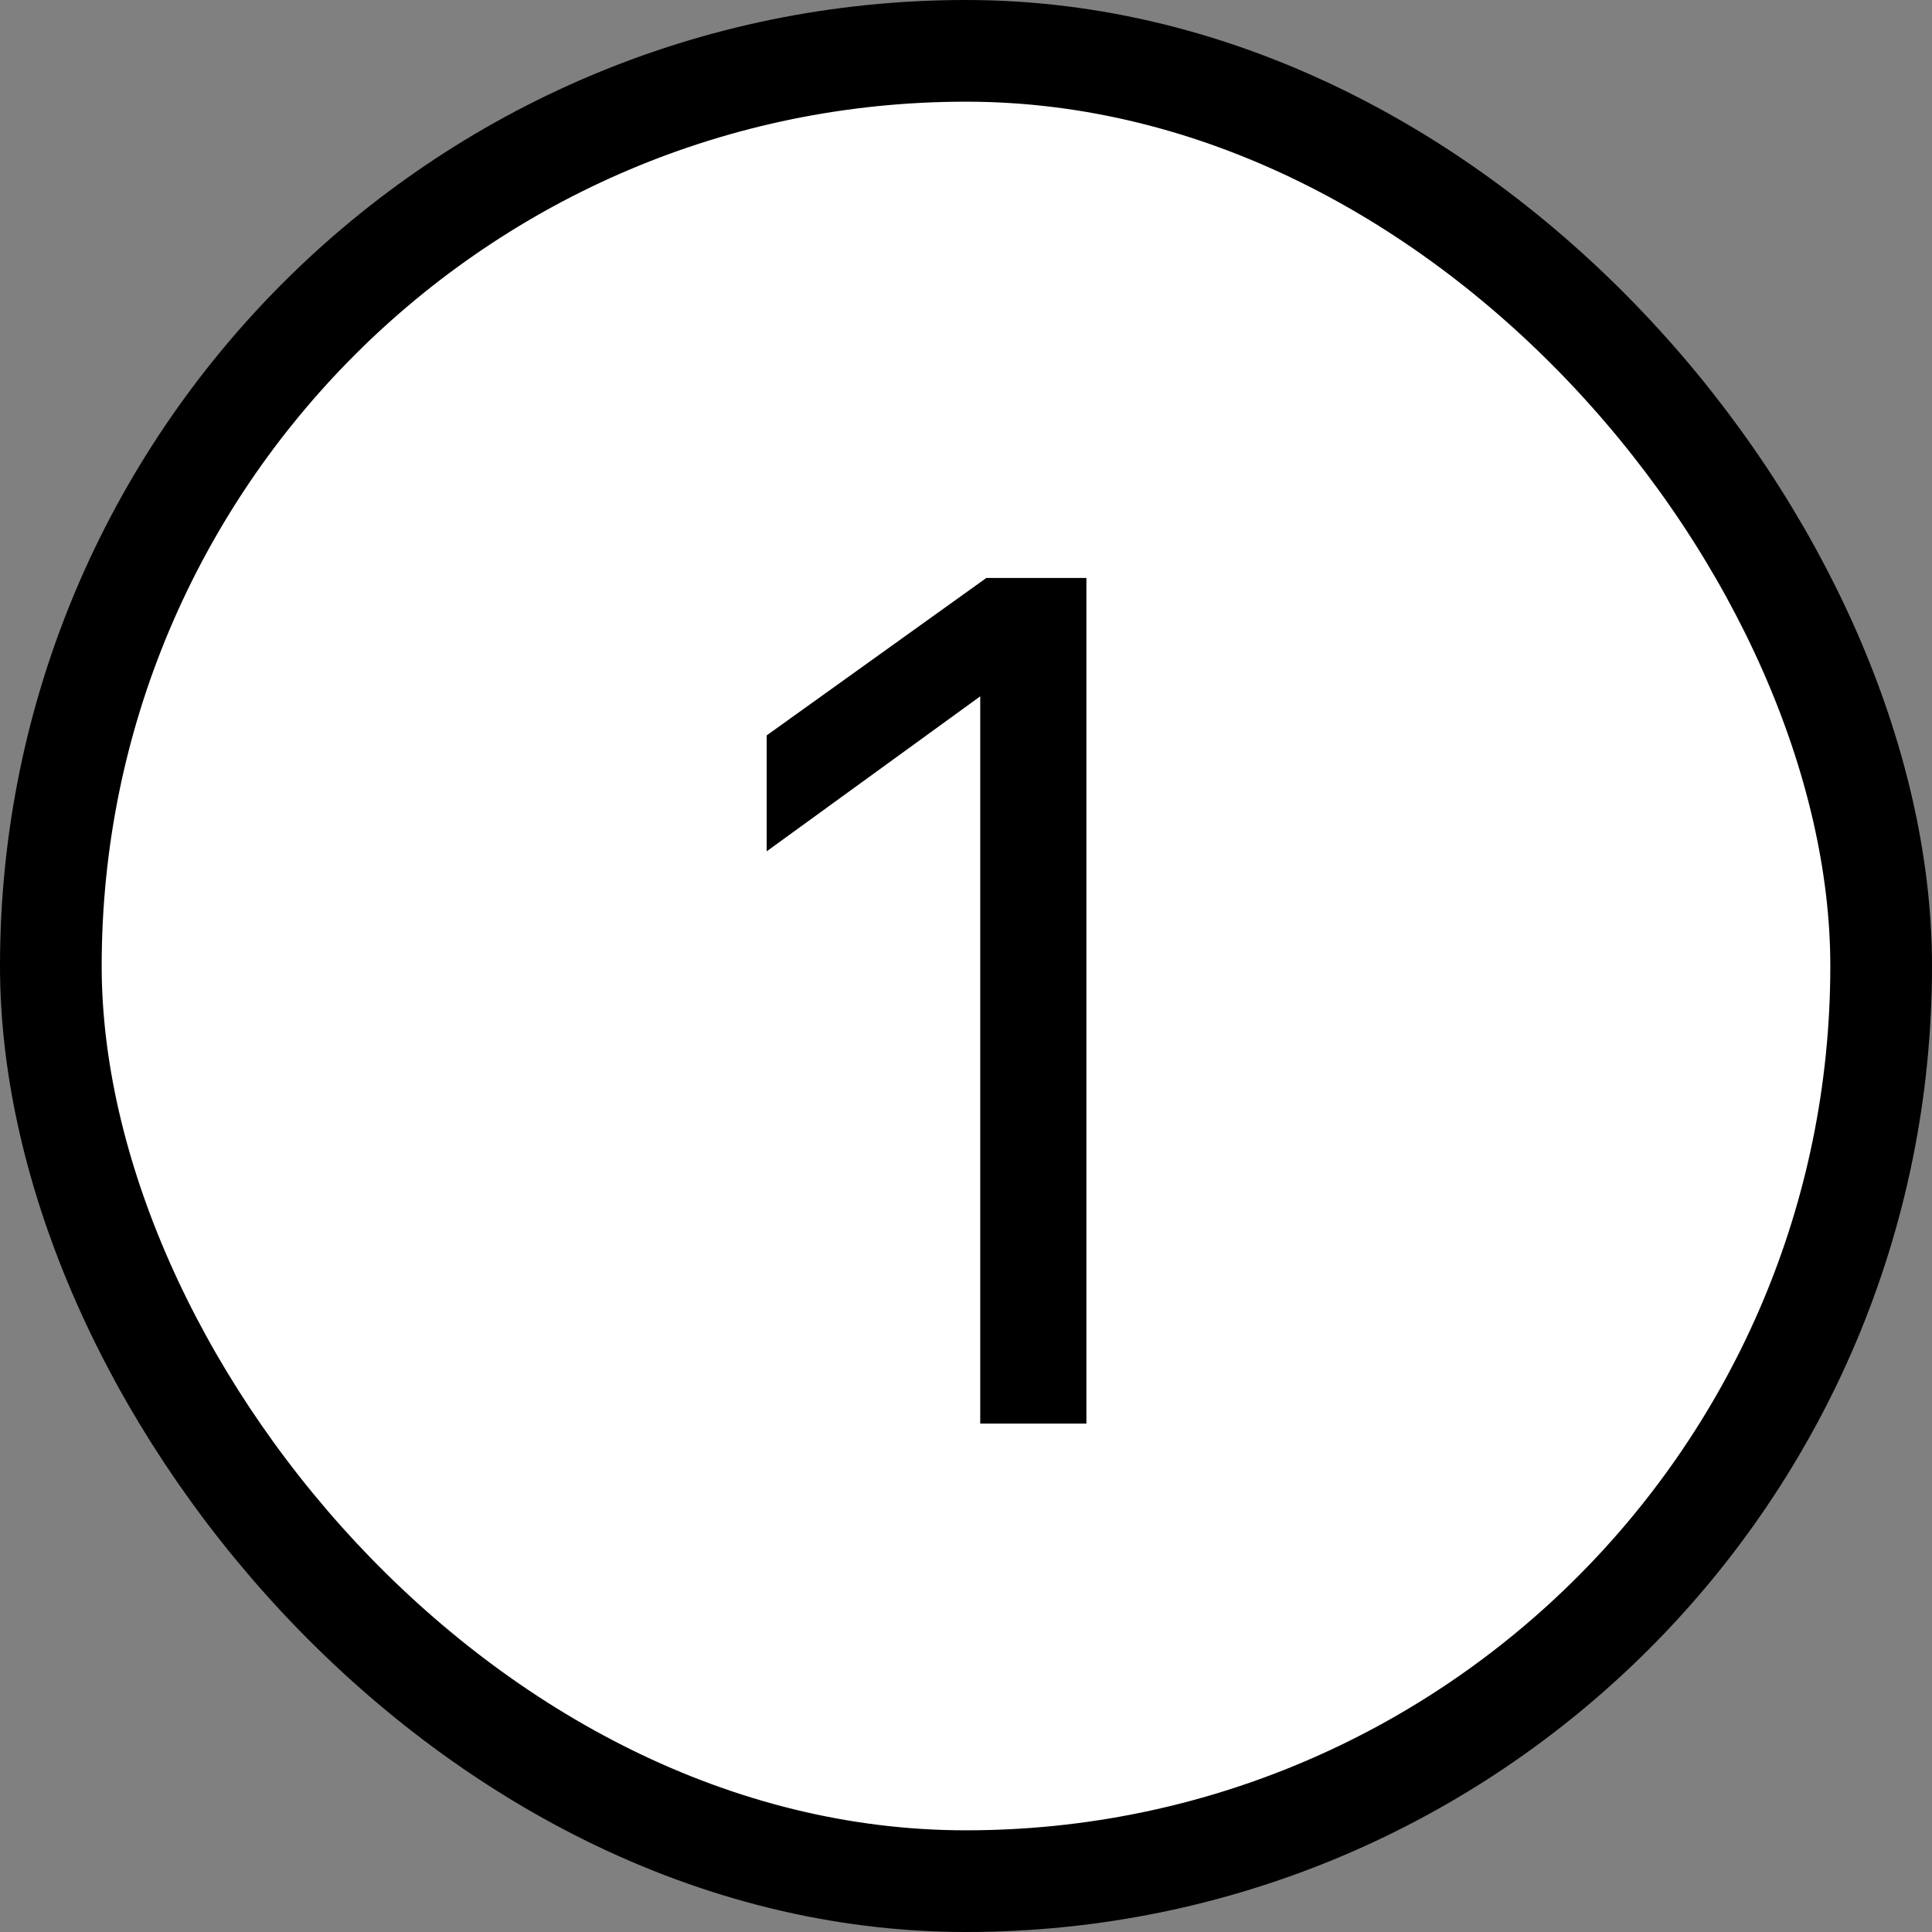
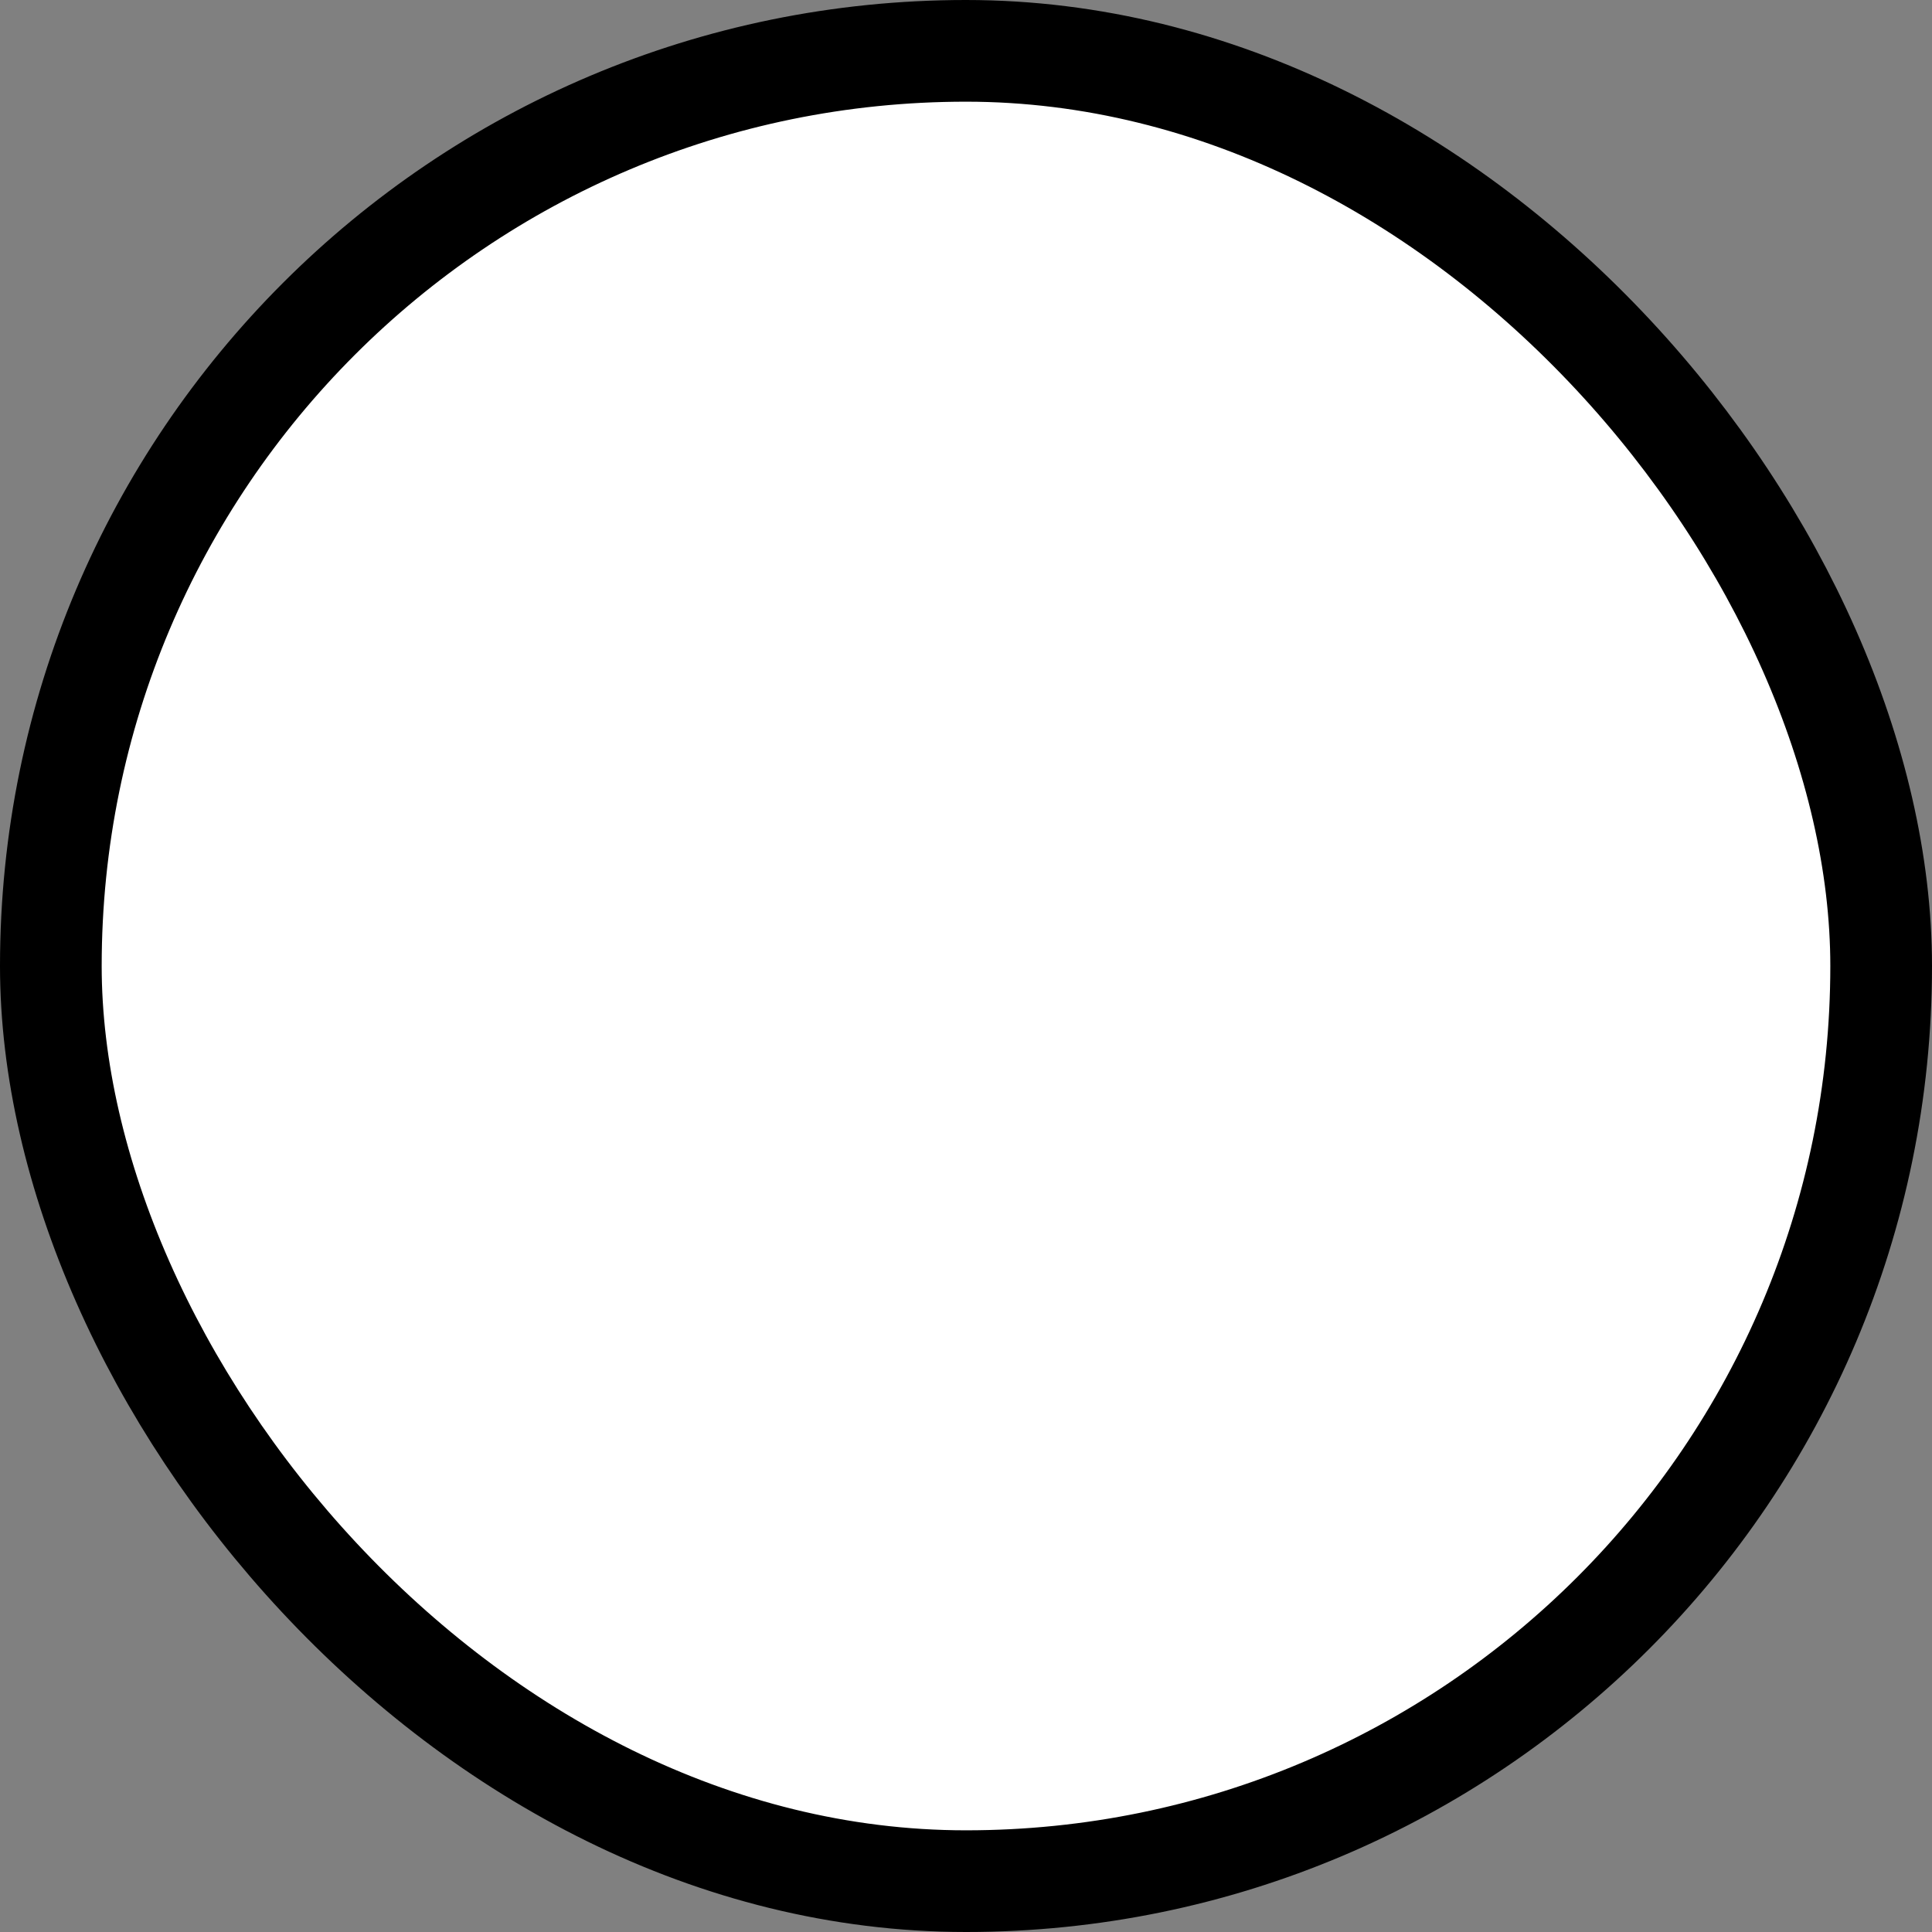
<svg xmlns="http://www.w3.org/2000/svg" width="19" height="19" viewBox="0 0 19 19" fill="none">
  <rect x="0" y="0" width="19" height="19" fill="#808080" stroke="none" />
  <rect x="0.5" y="0.5" width="18" height="18" rx="9" fill="white" stroke="black" />
-   <path d="M9.64 6.848L7.54 8.372V7.232L9.7 5.684H10.684V14H9.64V6.848Z" fill="black" />
</svg>